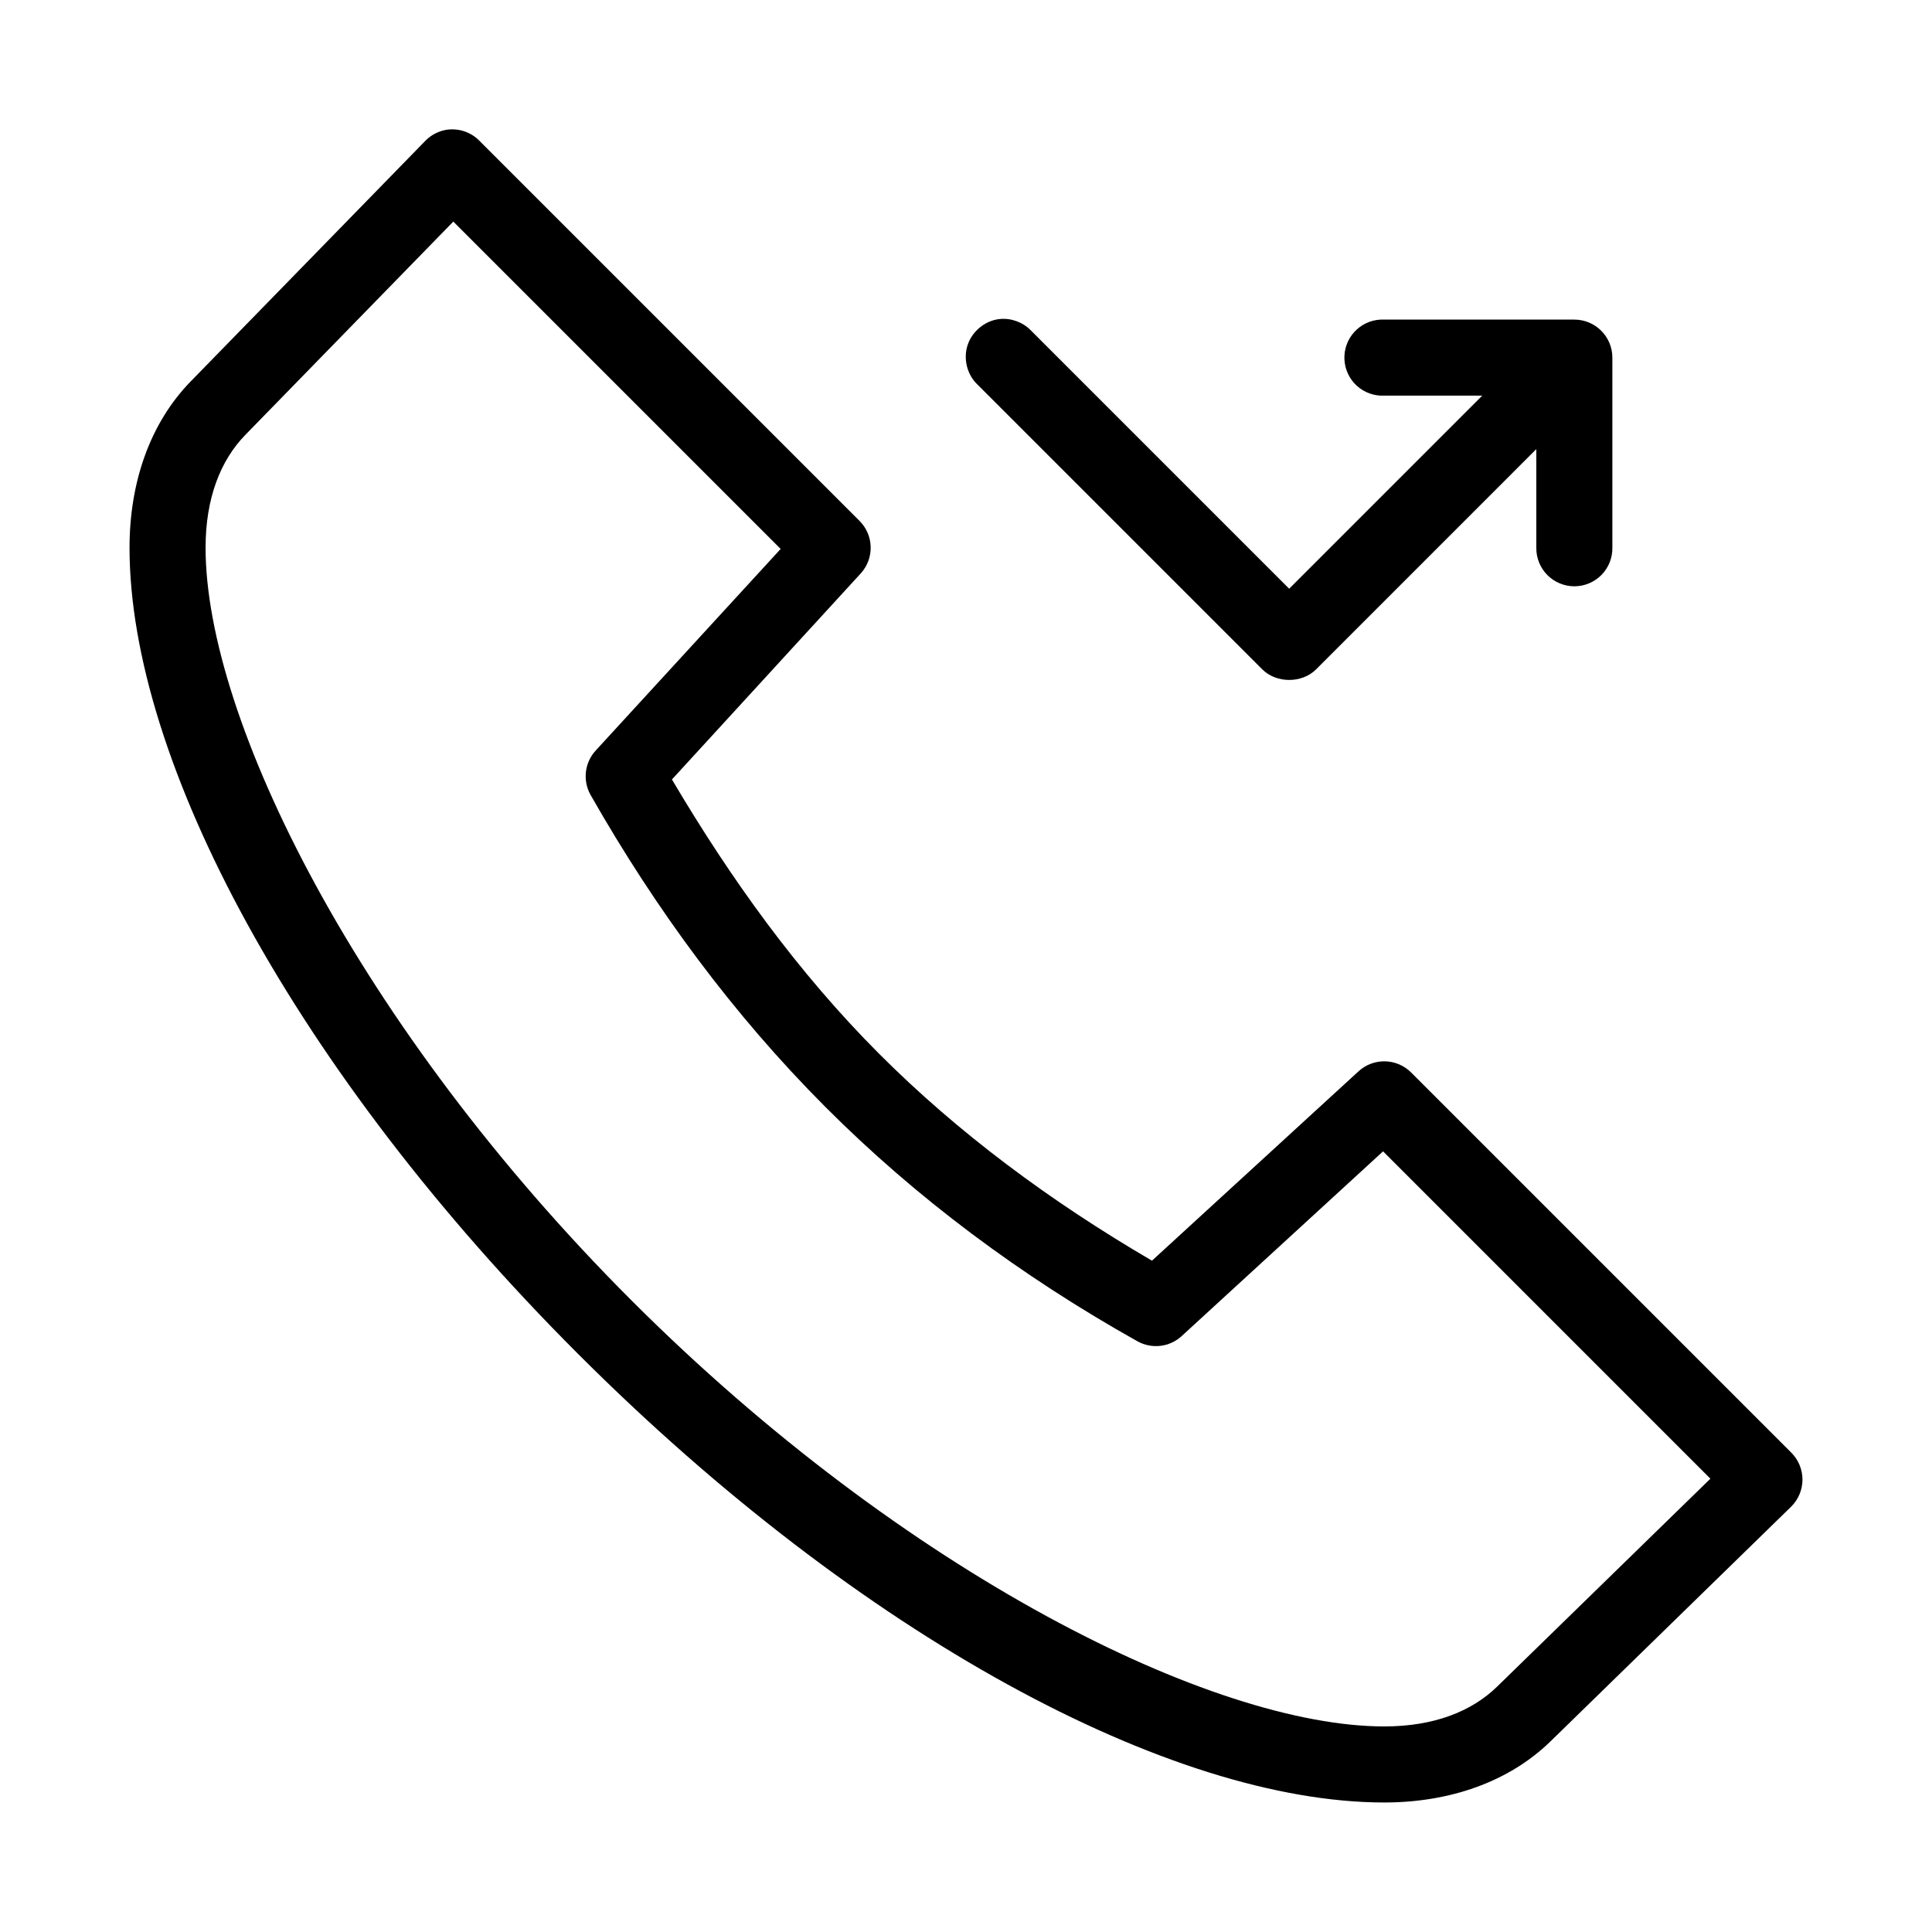
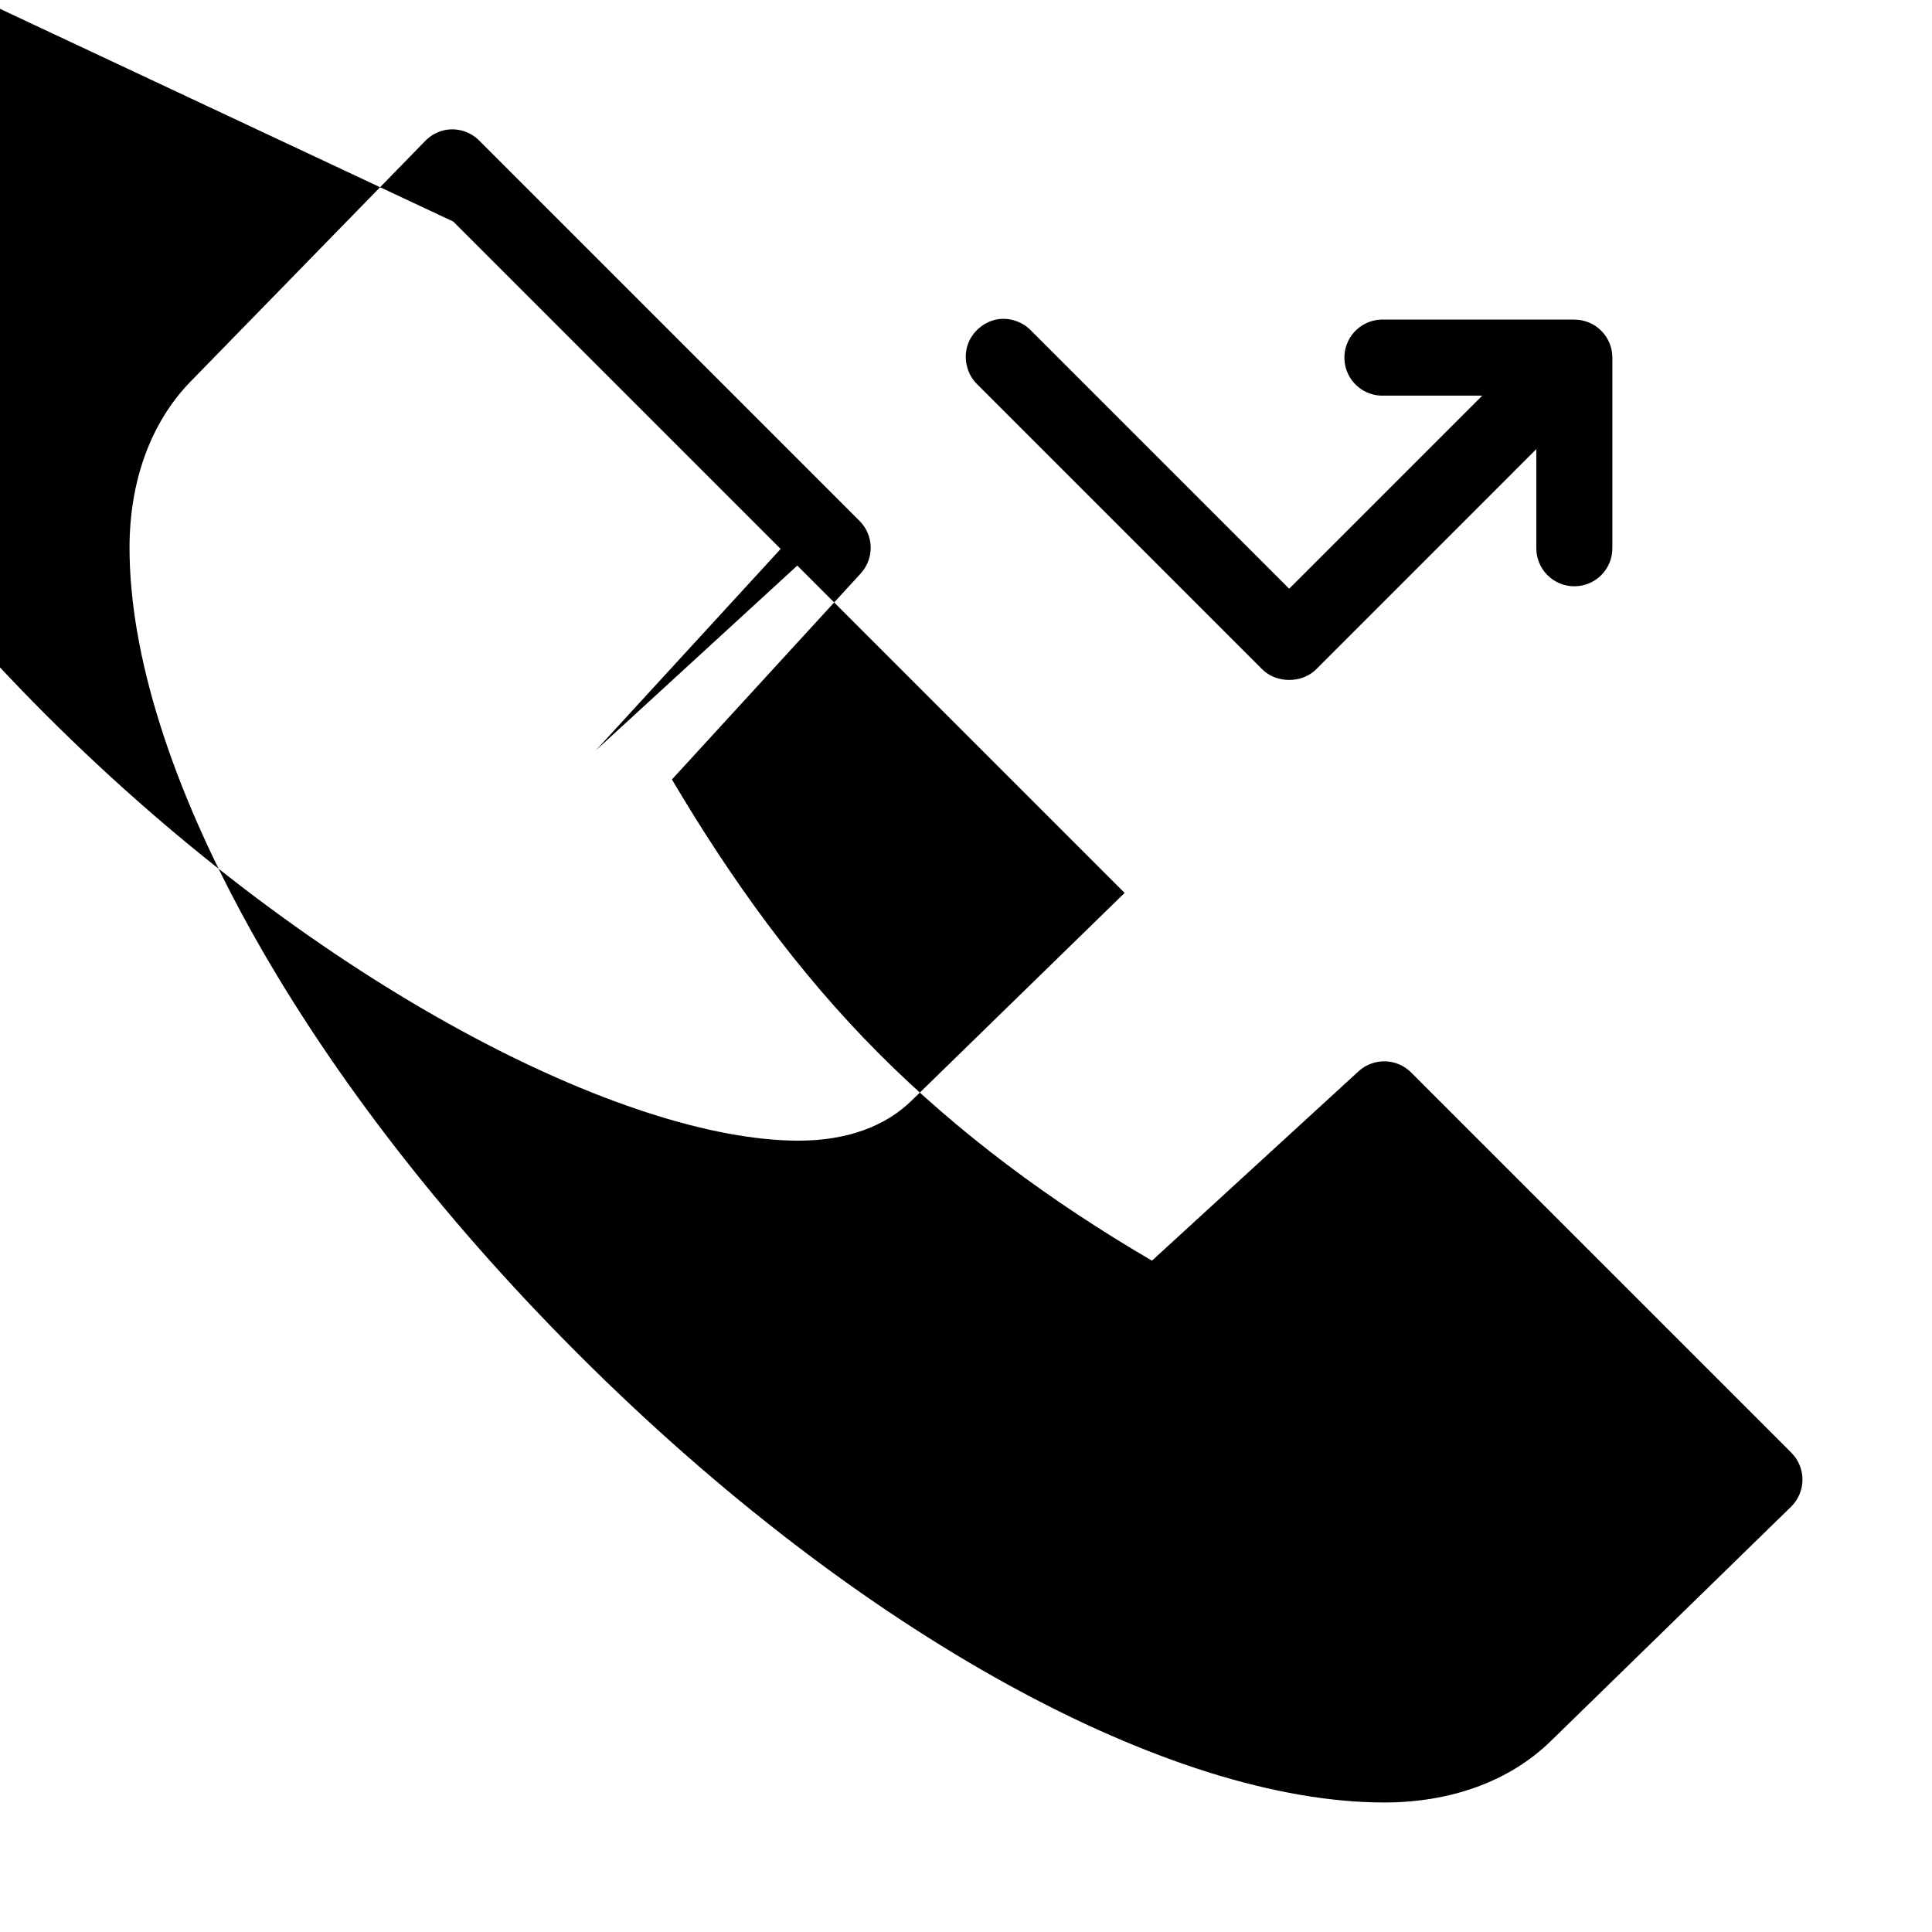
<svg xmlns="http://www.w3.org/2000/svg" fill="#000000" width="800px" height="800px" version="1.1" viewBox="144 144 512 512">
-   <path d="m262.87 178.32c-2.332 0.25-4.504 1.309-6.141 2.988l-62.188 63.766c-10.805 11.078-16.215 26.777-16.215 44.082 0 56.434 43.828 138.61 118.87 213.65 75.039 75.039 157.21 118.87 213.64 118.87 17.309 0 33.004-5.414 44.086-16.219l63.762-62.188c1.914-1.895 2.988-4.473 2.988-7.164 0-2.691-1.074-5.269-2.988-7.164l-100.76-100.76c-3.801-3.766-9.887-3.906-13.855-0.312l-54.789 50.223c-26.953-15.742-51.41-33.879-72.422-54.949-21.262-21.316-38.98-45.832-54.789-72.578l50.066-54.633c3.59-3.969 3.453-10.051-0.316-13.855l-100.76-100.76c-2.133-2.188-5.144-3.285-8.188-2.988zm1.262 24.402 86.75 86.75-48.965 53.371c-2.992 3.207-3.566 7.984-1.418 11.809 17.395 30.555 37.844 58.246 62.188 82.656 24.043 24.102 51.871 44.855 82.816 62.188 3.785 2.07 8.469 1.504 11.648-1.418l53.375-48.961 86.746 86.75-56.52 55.102c-6.742 6.574-16.746 10.551-29.914 10.551-45.309 0-127-40.41-199.48-112.89-72.477-72.473-112.88-154.17-112.88-199.48 0-13.168 3.973-23.172 10.547-29.914zm144.84 25.82c-3.816 0.371-7.25 3.144-8.5 6.769-1.254 3.621-0.254 7.902 2.516 10.547l75.574 75.574c3.723 3.68 10.445 3.68 14.168 0l58.41-58.414v26.137c-0.039 2.699 1.008 5.297 2.902 7.219 1.891 1.918 4.477 3 7.176 3 2.695 0 5.281-1.082 7.176-3 1.895-1.922 2.938-4.519 2.898-7.219v-50.379c0-5.566-4.512-10.078-10.074-10.078h-50.383c-0.312-0.016-0.629-0.016-0.945 0-2.672 0.125-5.184 1.305-6.988 3.285-1.801 1.977-2.742 4.59-2.617 7.262 0.125 2.676 1.309 5.188 3.285 6.988 1.98 1.801 4.594 2.742 7.266 2.617h25.977l-51.168 51.168-68.484-68.484c-2.098-2.152-5.195-3.285-8.188-2.992z" />
+   <path d="m262.87 178.32c-2.332 0.25-4.504 1.309-6.141 2.988l-62.188 63.766c-10.805 11.078-16.215 26.777-16.215 44.082 0 56.434 43.828 138.61 118.87 213.65 75.039 75.039 157.21 118.87 213.64 118.87 17.309 0 33.004-5.414 44.086-16.219l63.762-62.188c1.914-1.895 2.988-4.473 2.988-7.164 0-2.691-1.074-5.269-2.988-7.164l-100.76-100.76c-3.801-3.766-9.887-3.906-13.855-0.312l-54.789 50.223c-26.953-15.742-51.41-33.879-72.422-54.949-21.262-21.316-38.98-45.832-54.789-72.578l50.066-54.633c3.59-3.969 3.453-10.051-0.316-13.855l-100.76-100.76c-2.133-2.188-5.144-3.285-8.188-2.988zm1.262 24.402 86.75 86.75-48.965 53.371l53.375-48.961 86.746 86.75-56.52 55.102c-6.742 6.574-16.746 10.551-29.914 10.551-45.309 0-127-40.41-199.48-112.89-72.477-72.473-112.88-154.17-112.88-199.48 0-13.168 3.973-23.172 10.547-29.914zm144.84 25.82c-3.816 0.371-7.25 3.144-8.5 6.769-1.254 3.621-0.254 7.902 2.516 10.547l75.574 75.574c3.723 3.68 10.445 3.68 14.168 0l58.41-58.414v26.137c-0.039 2.699 1.008 5.297 2.902 7.219 1.891 1.918 4.477 3 7.176 3 2.695 0 5.281-1.082 7.176-3 1.895-1.922 2.938-4.519 2.898-7.219v-50.379c0-5.566-4.512-10.078-10.074-10.078h-50.383c-0.312-0.016-0.629-0.016-0.945 0-2.672 0.125-5.184 1.305-6.988 3.285-1.801 1.977-2.742 4.59-2.617 7.262 0.125 2.676 1.309 5.188 3.285 6.988 1.98 1.801 4.594 2.742 7.266 2.617h25.977l-51.168 51.168-68.484-68.484c-2.098-2.152-5.195-3.285-8.188-2.992z" />
</svg>